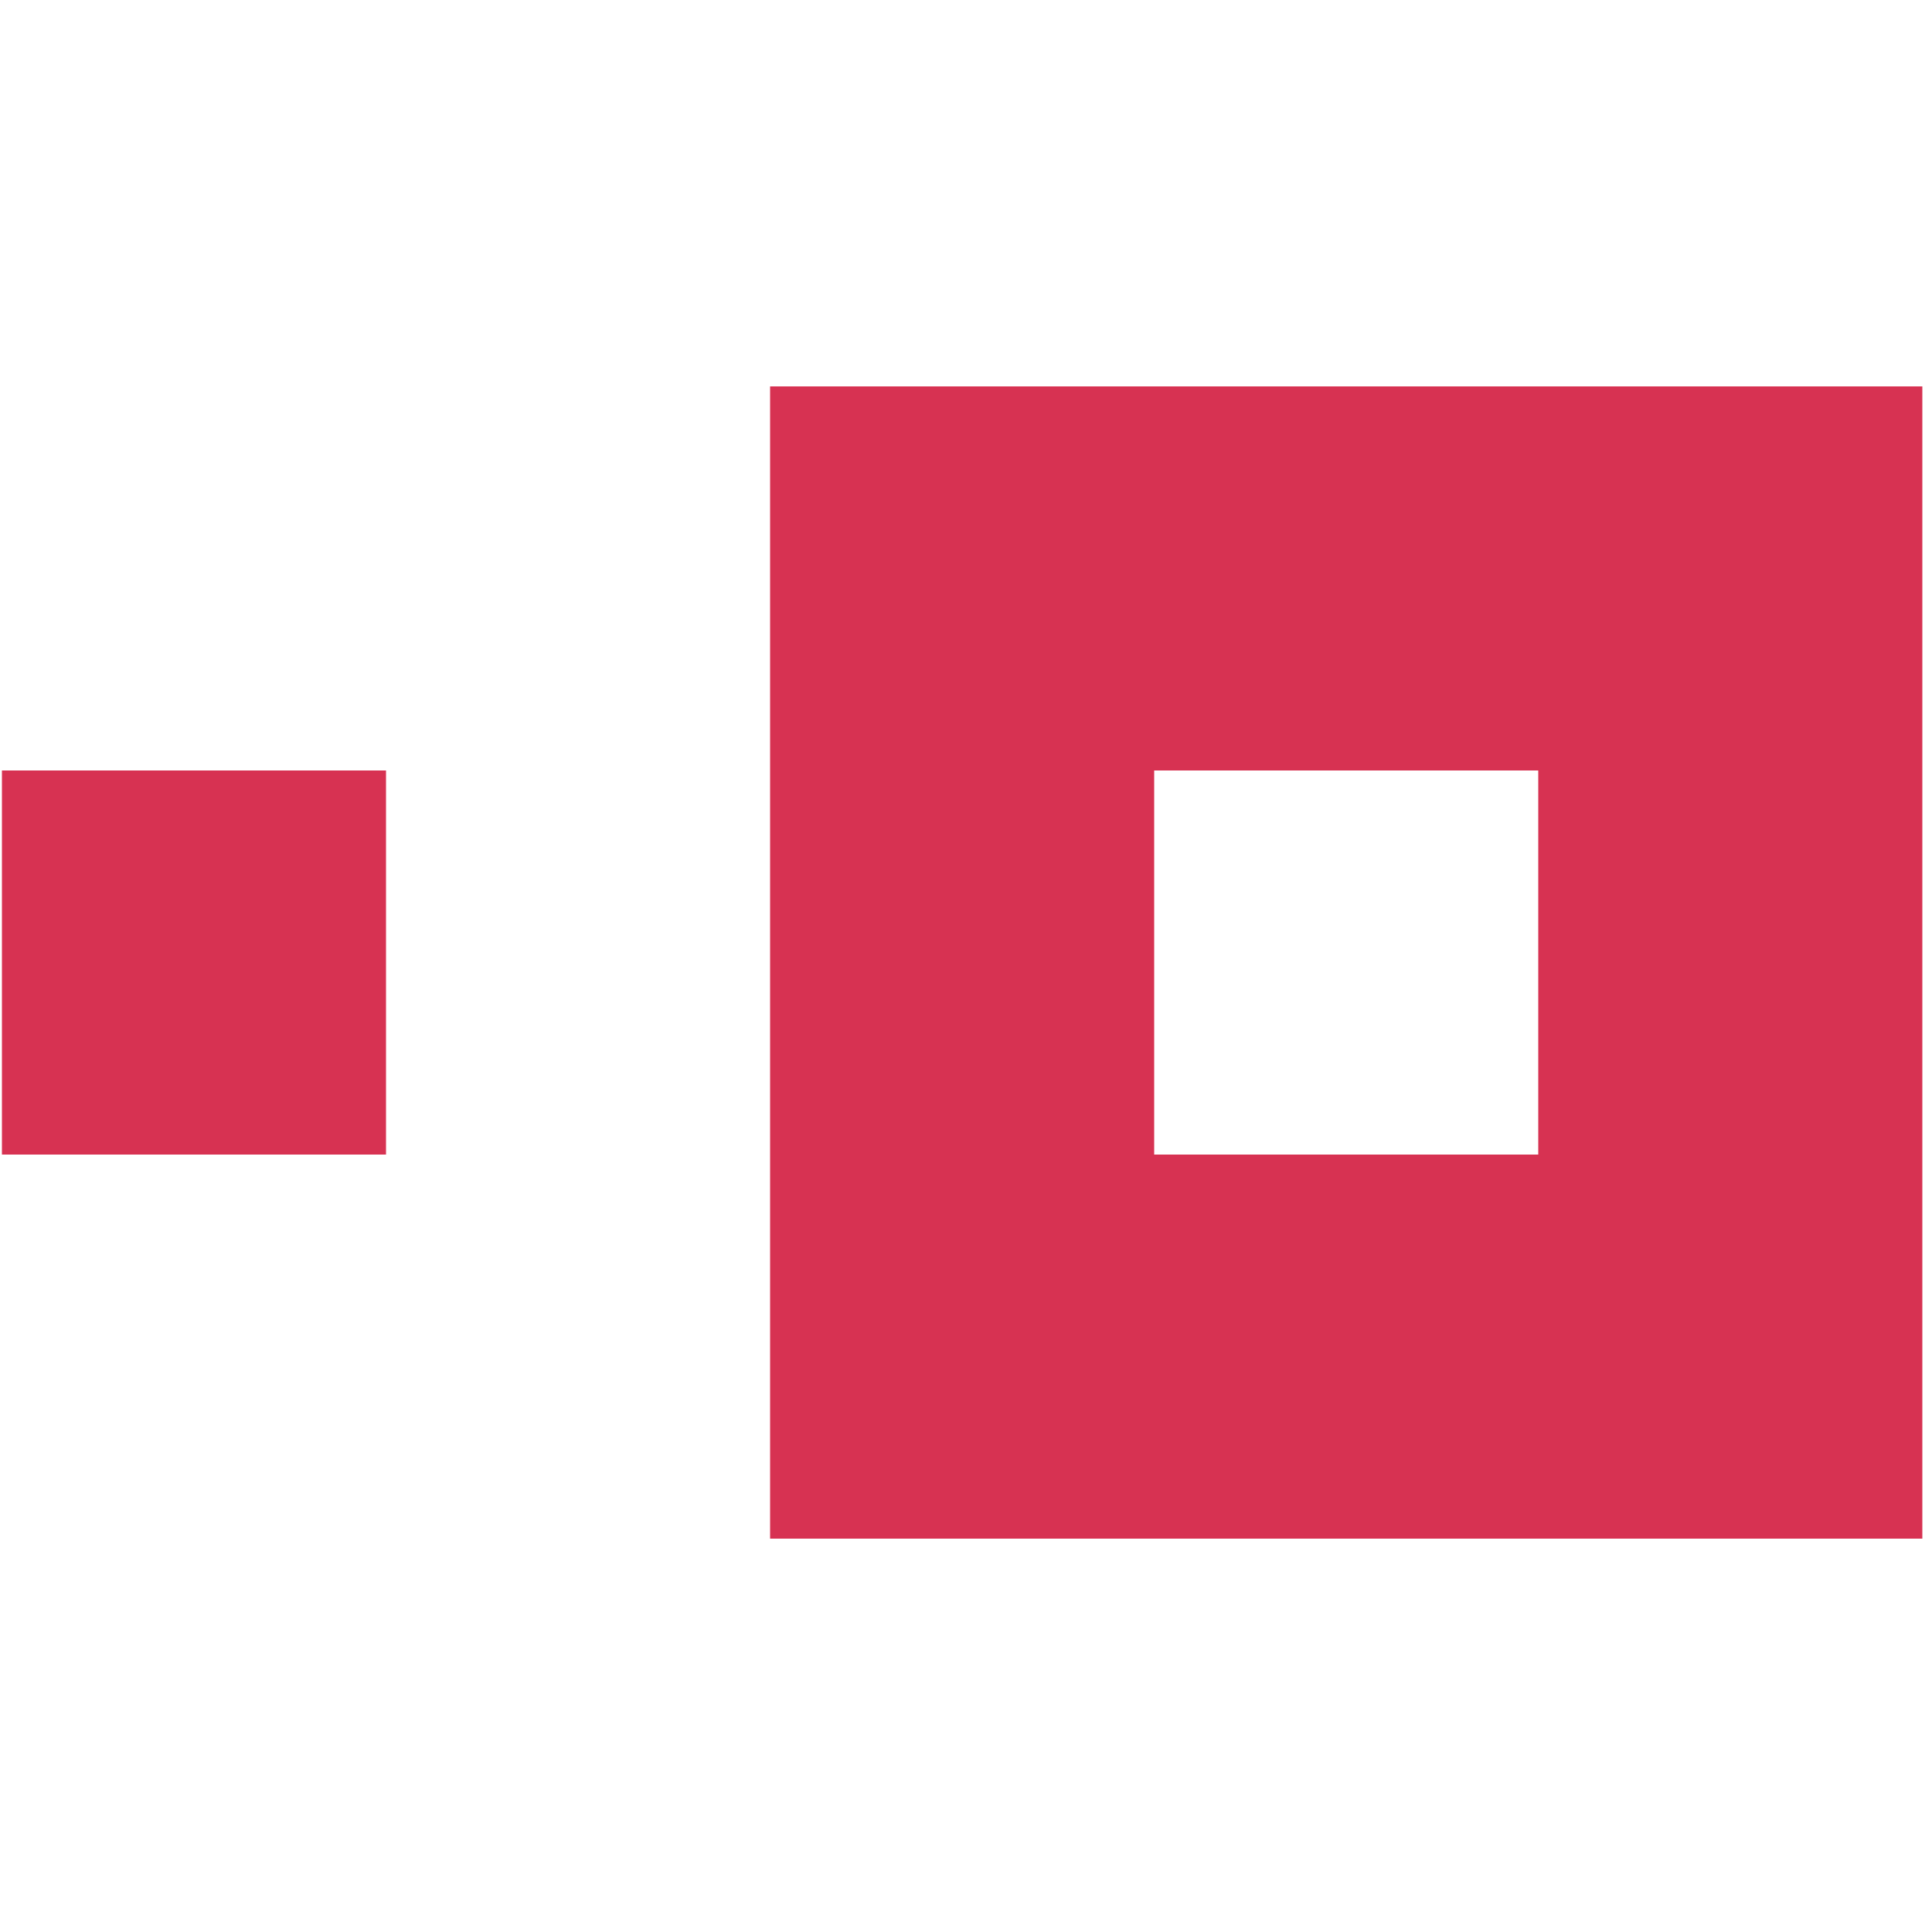
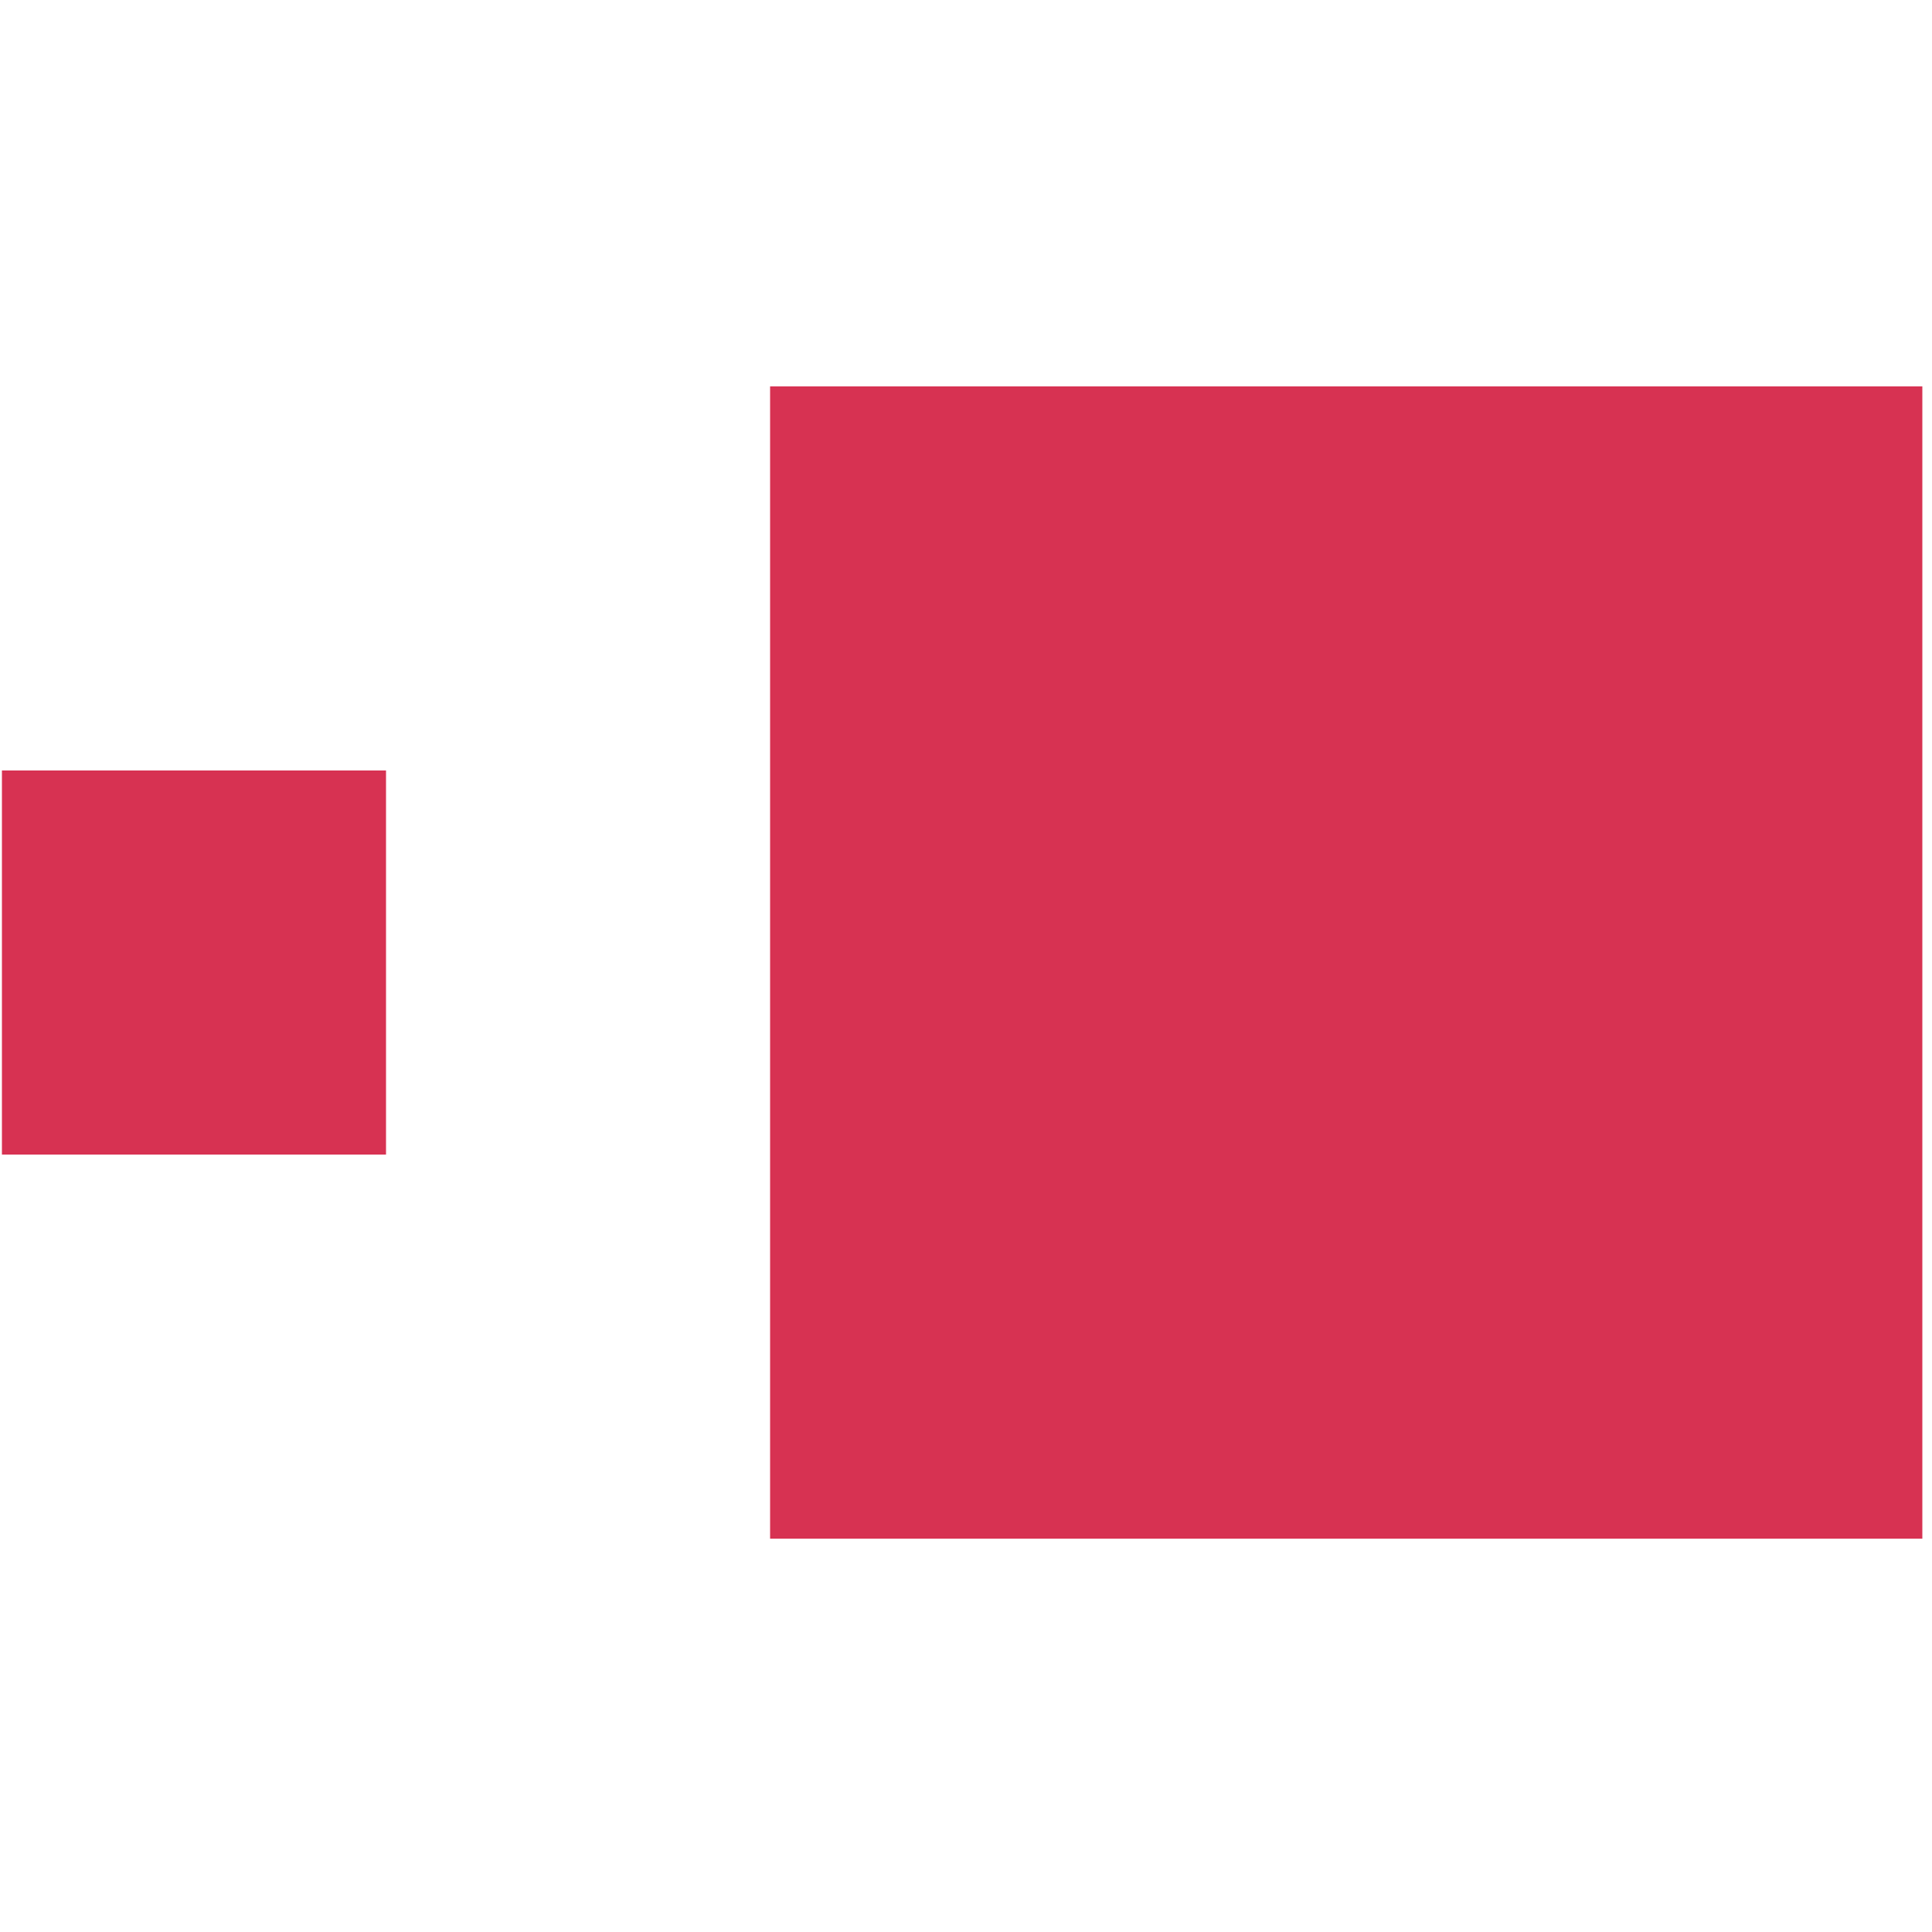
<svg xmlns="http://www.w3.org/2000/svg" version="1.1" id="bld" x="0px" y="0px" viewBox="0 0 500 500" style="enable-background:new 0 0 500 500;" xml:space="preserve">
  <style type="text/css">
	.st0{fill-rule:evenodd;clip-rule:evenodd;fill:#D73252;}
</style>
-   <path class="st0" d="M199.3,398.2h298.2V100H199.3C199.3,100,199.3,398.2,199.3,398.2z M298.7,298.8h99.4v-99.4h-99.4V298.8  L298.7,298.8z M0.5,298.8h99.4v-99.4H0.5V298.8z" />
+   <path class="st0" d="M199.3,398.2h298.2V100H199.3C199.3,100,199.3,398.2,199.3,398.2z M298.7,298.8h99.4v-99.4V298.8  L298.7,298.8z M0.5,298.8h99.4v-99.4H0.5V298.8z" />
</svg>